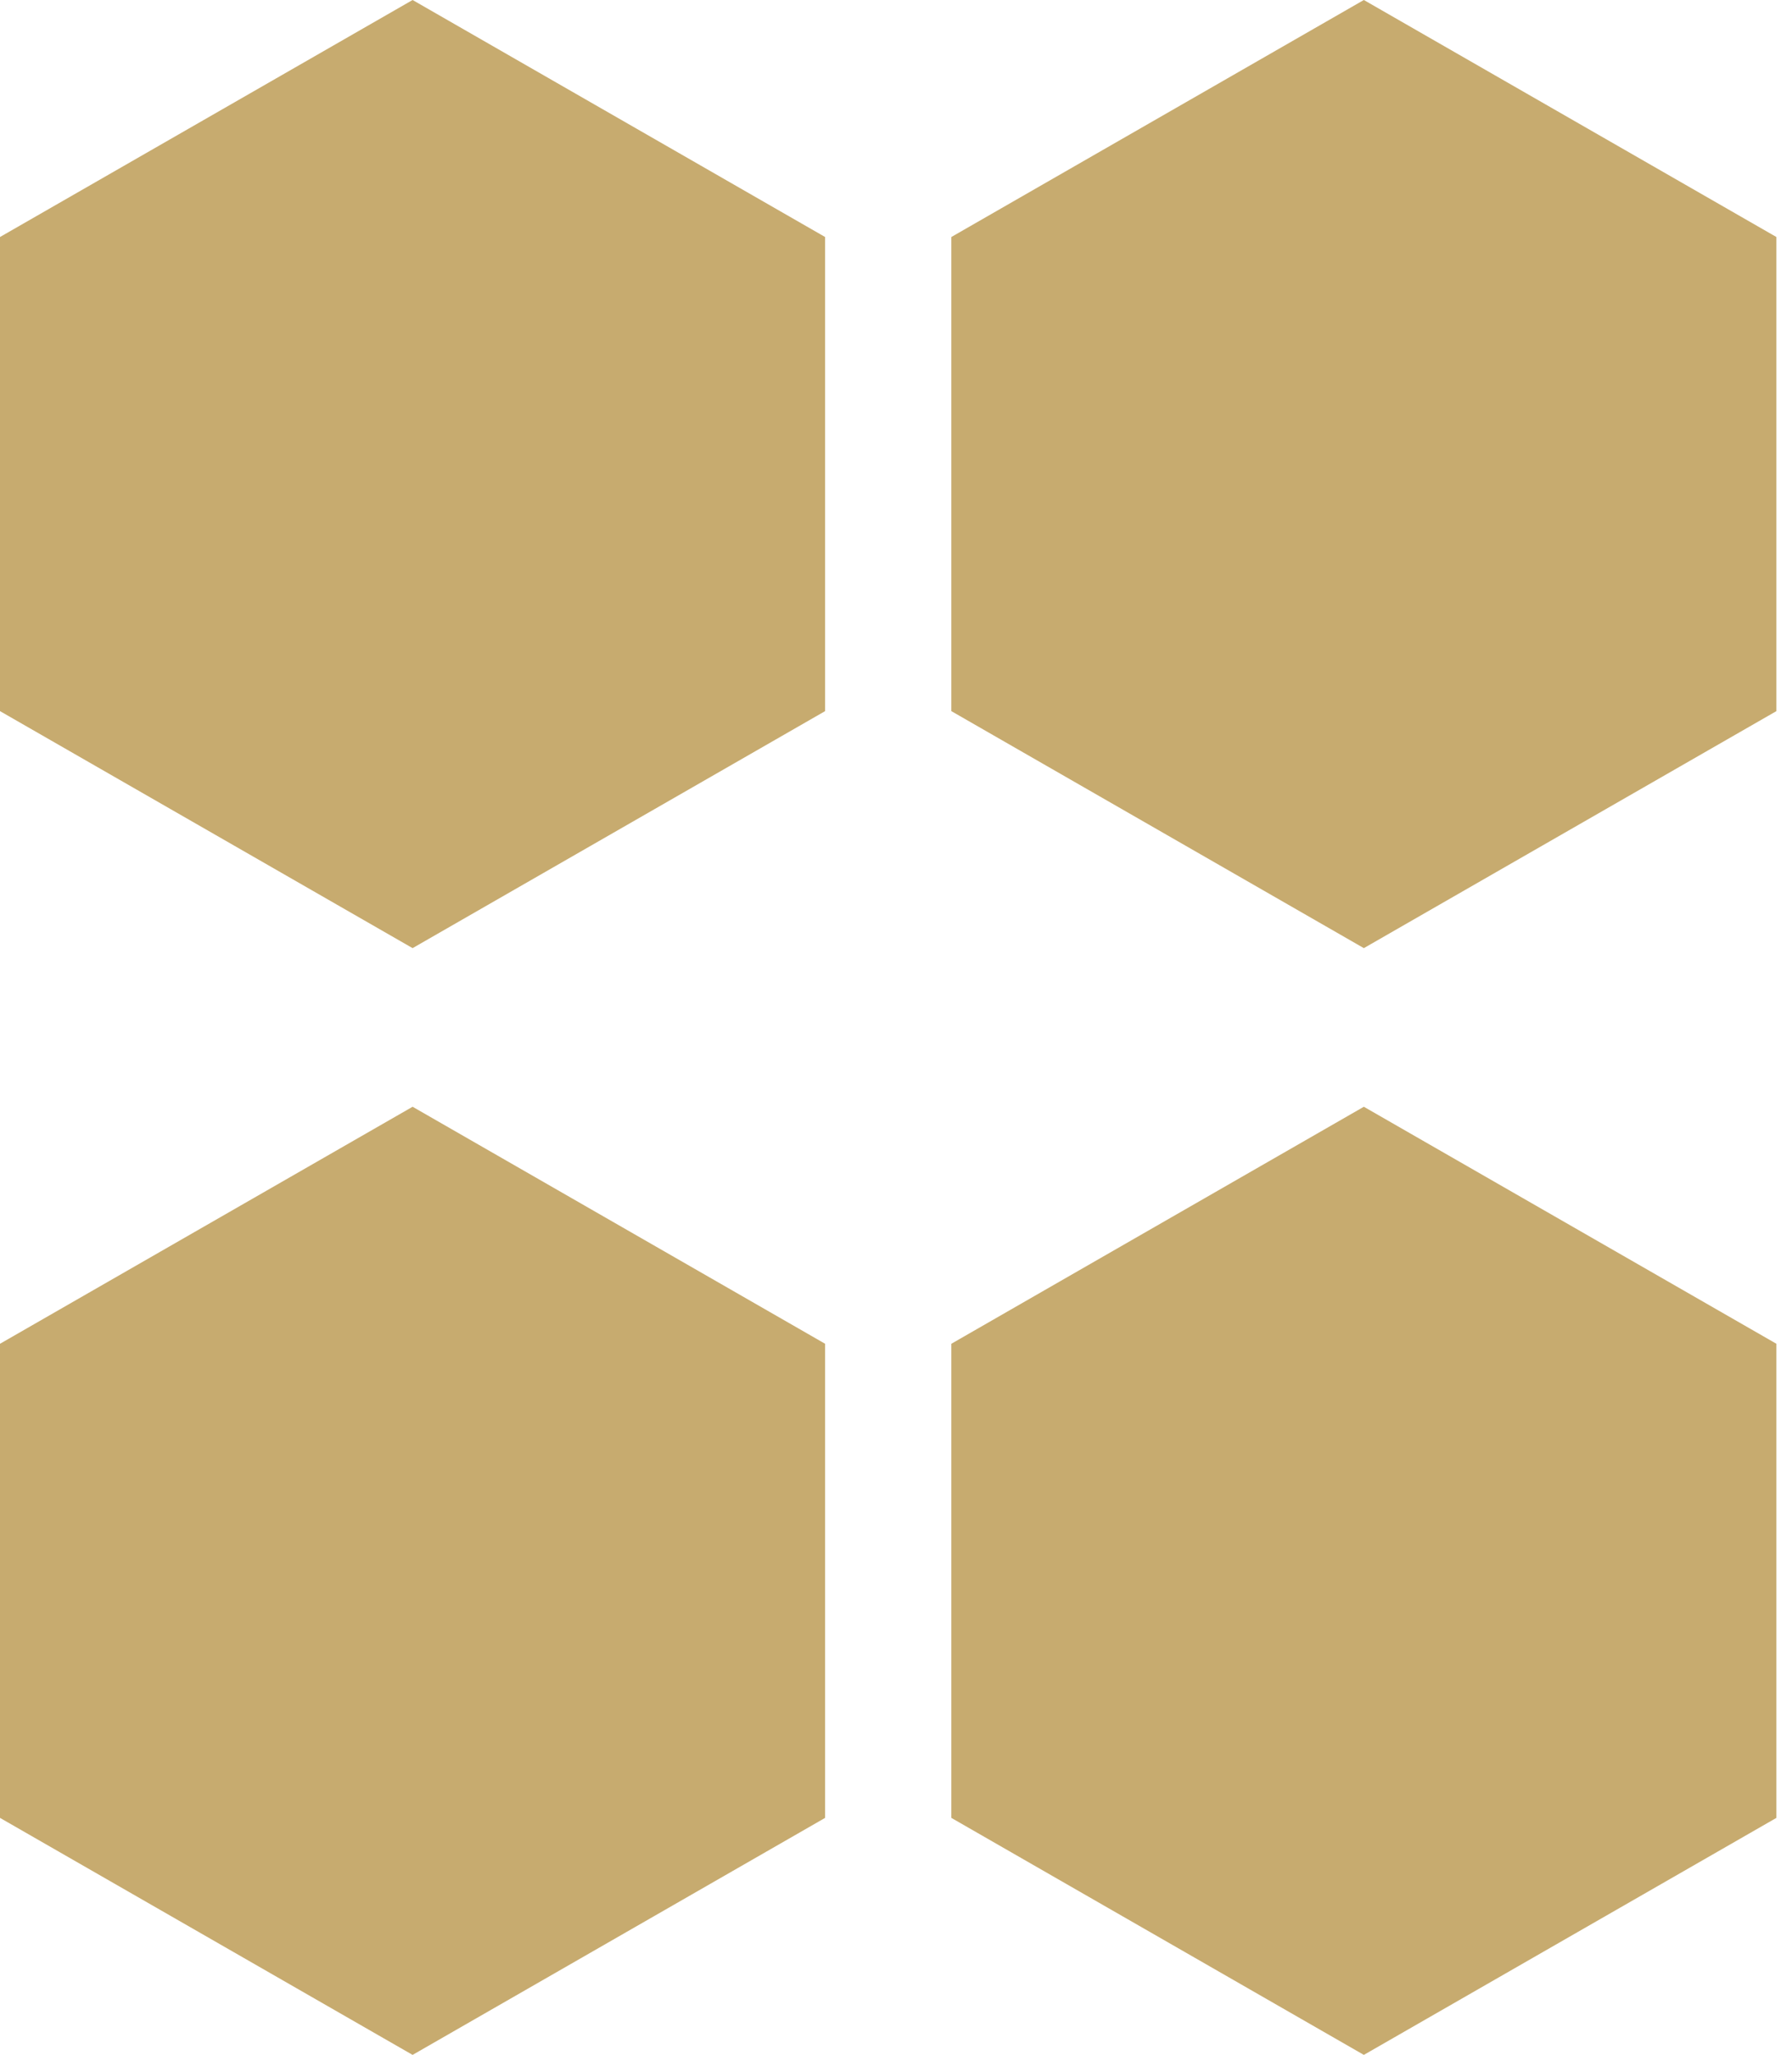
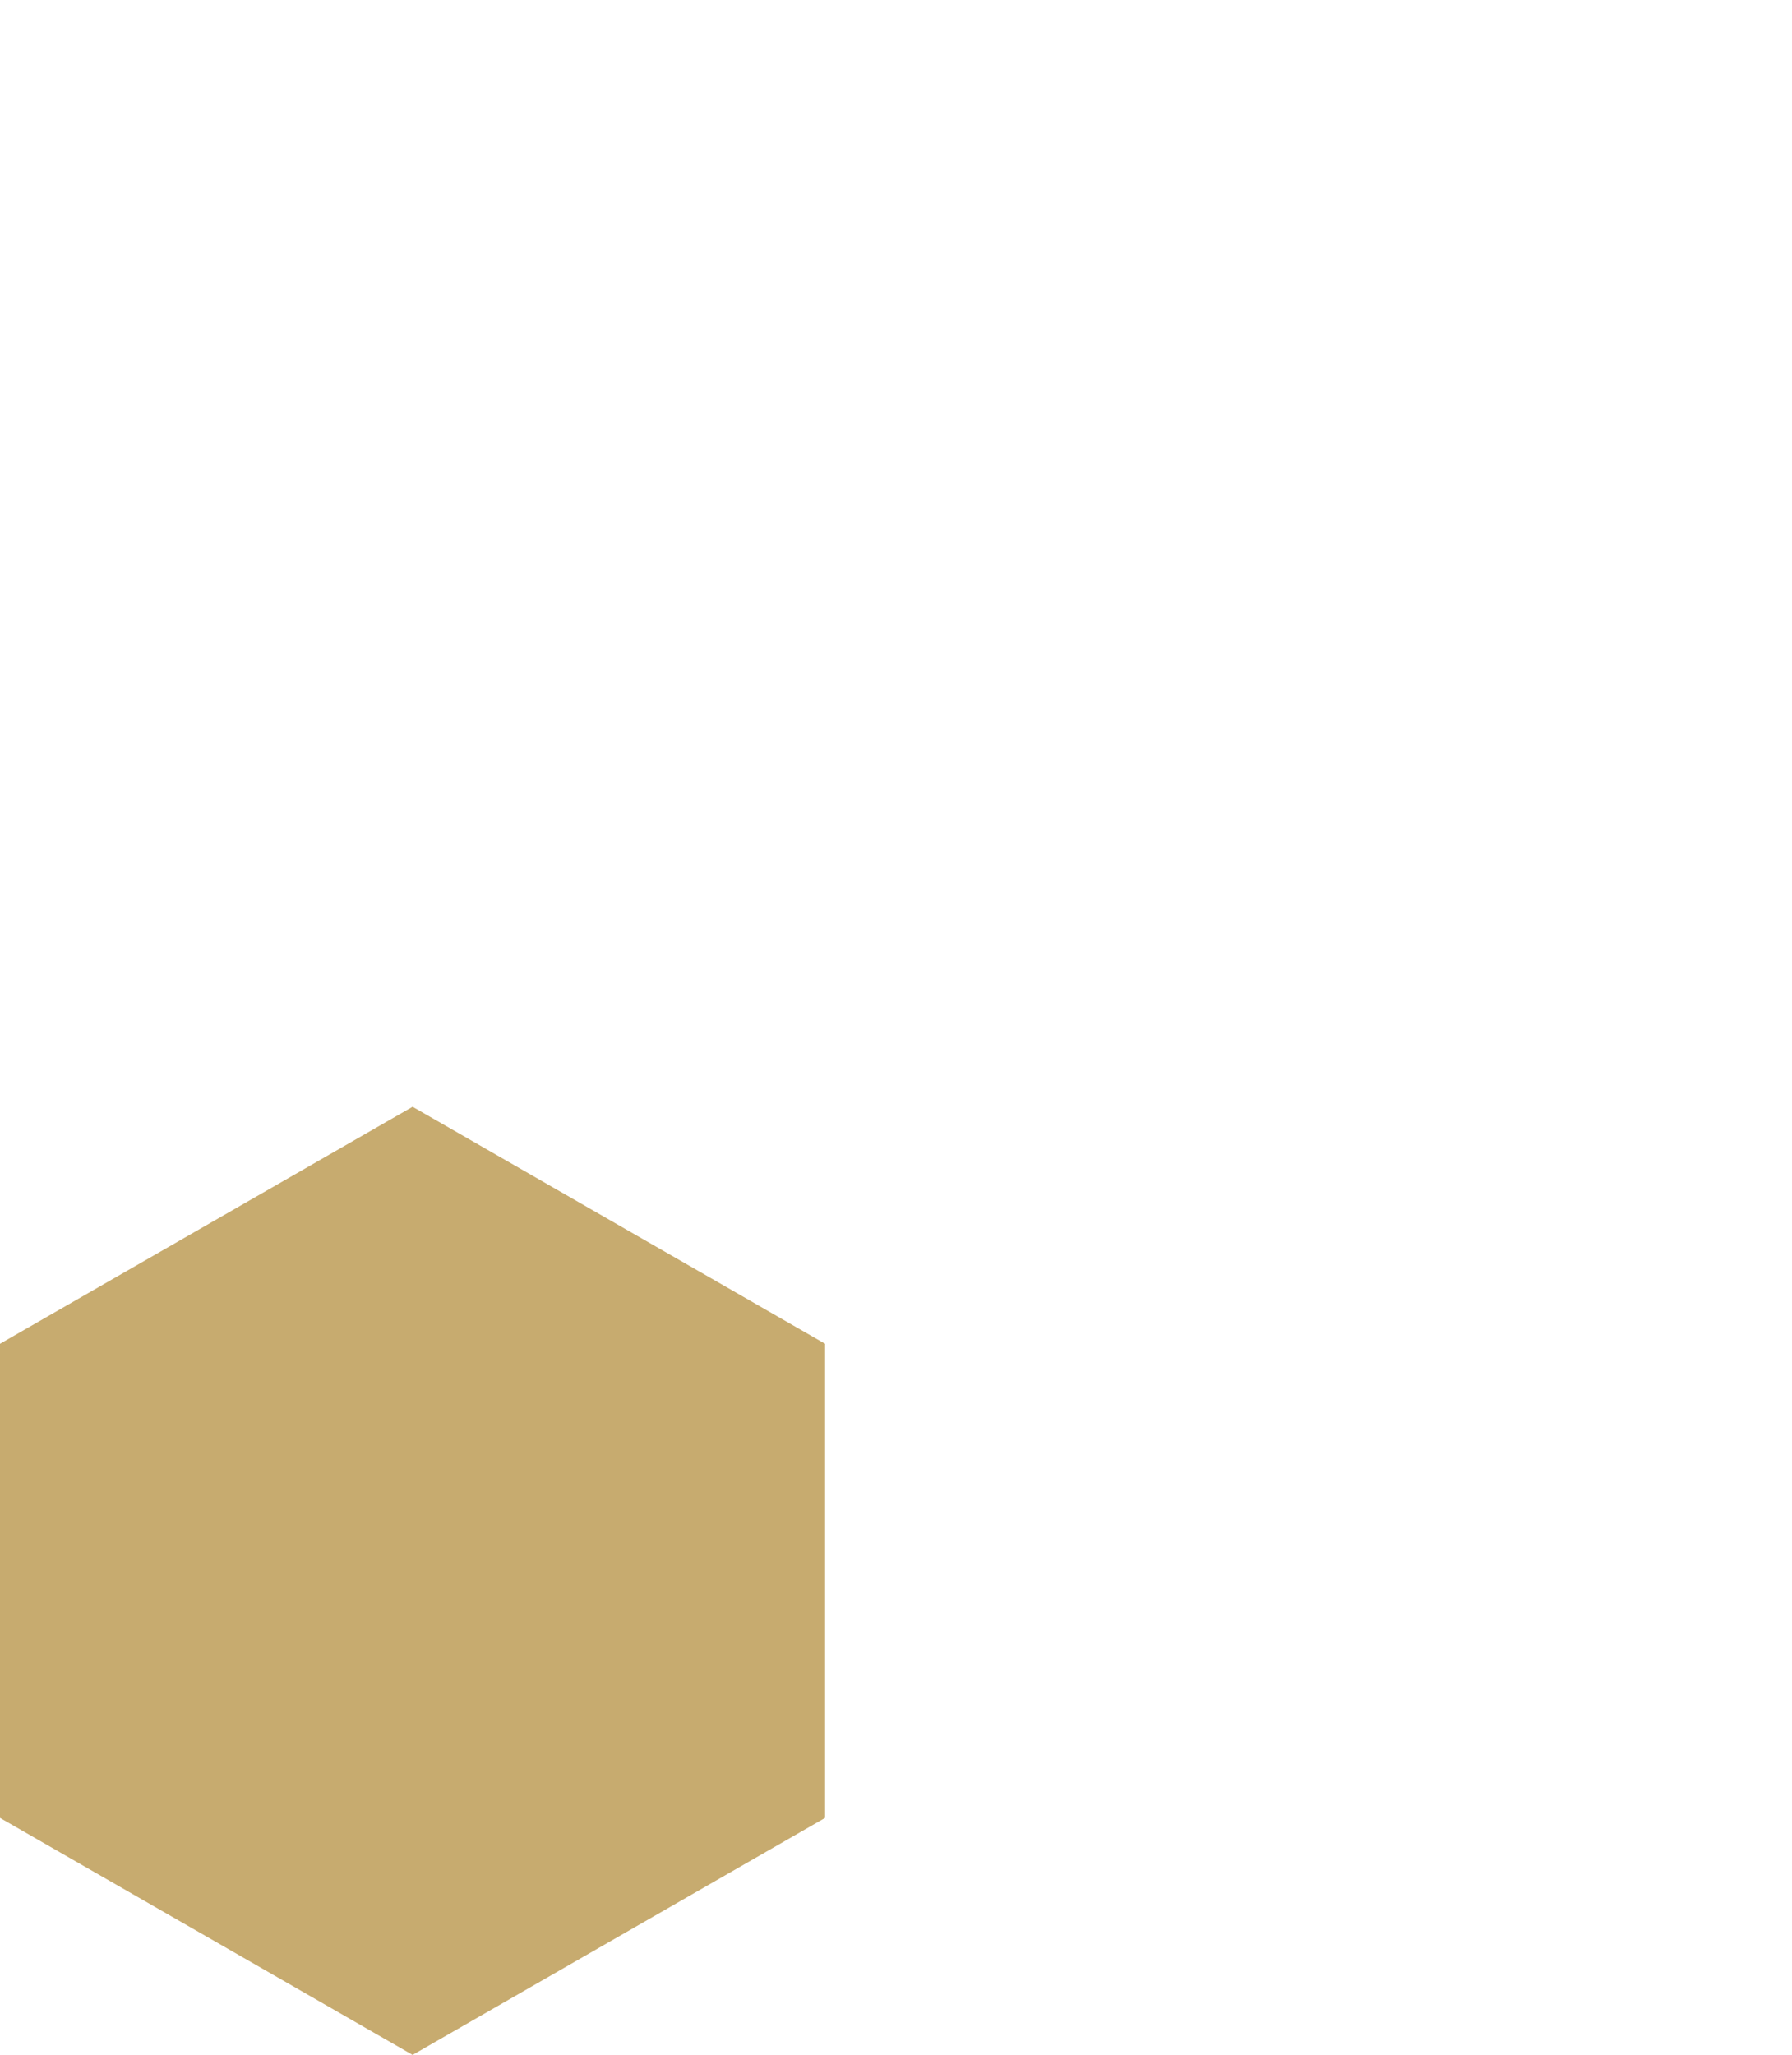
<svg xmlns="http://www.w3.org/2000/svg" width="41" height="47" viewBox="0 0 41 47" fill="none">
-   <path d="M18.878 5.421L9.44 0L0 5.421V16.265L9.44 21.686L18.878 16.265V5.421Z" fill="#C7AB6F" />
-   <path d="M40.643 5.421L31.204 0L21.766 5.421V16.265L31.204 21.686L40.643 16.265V5.421Z" fill="#C7AB6F" />
  <path d="M0 30.735V41.579L9.44 47L18.878 41.579V30.735L9.44 25.314L0 30.735Z" fill="#C7AB6F" />
-   <path d="M21.766 30.735V41.579L31.204 47L40.643 41.579V30.735L31.204 25.314L21.766 30.735Z" fill="#C7AB6F" />
</svg>